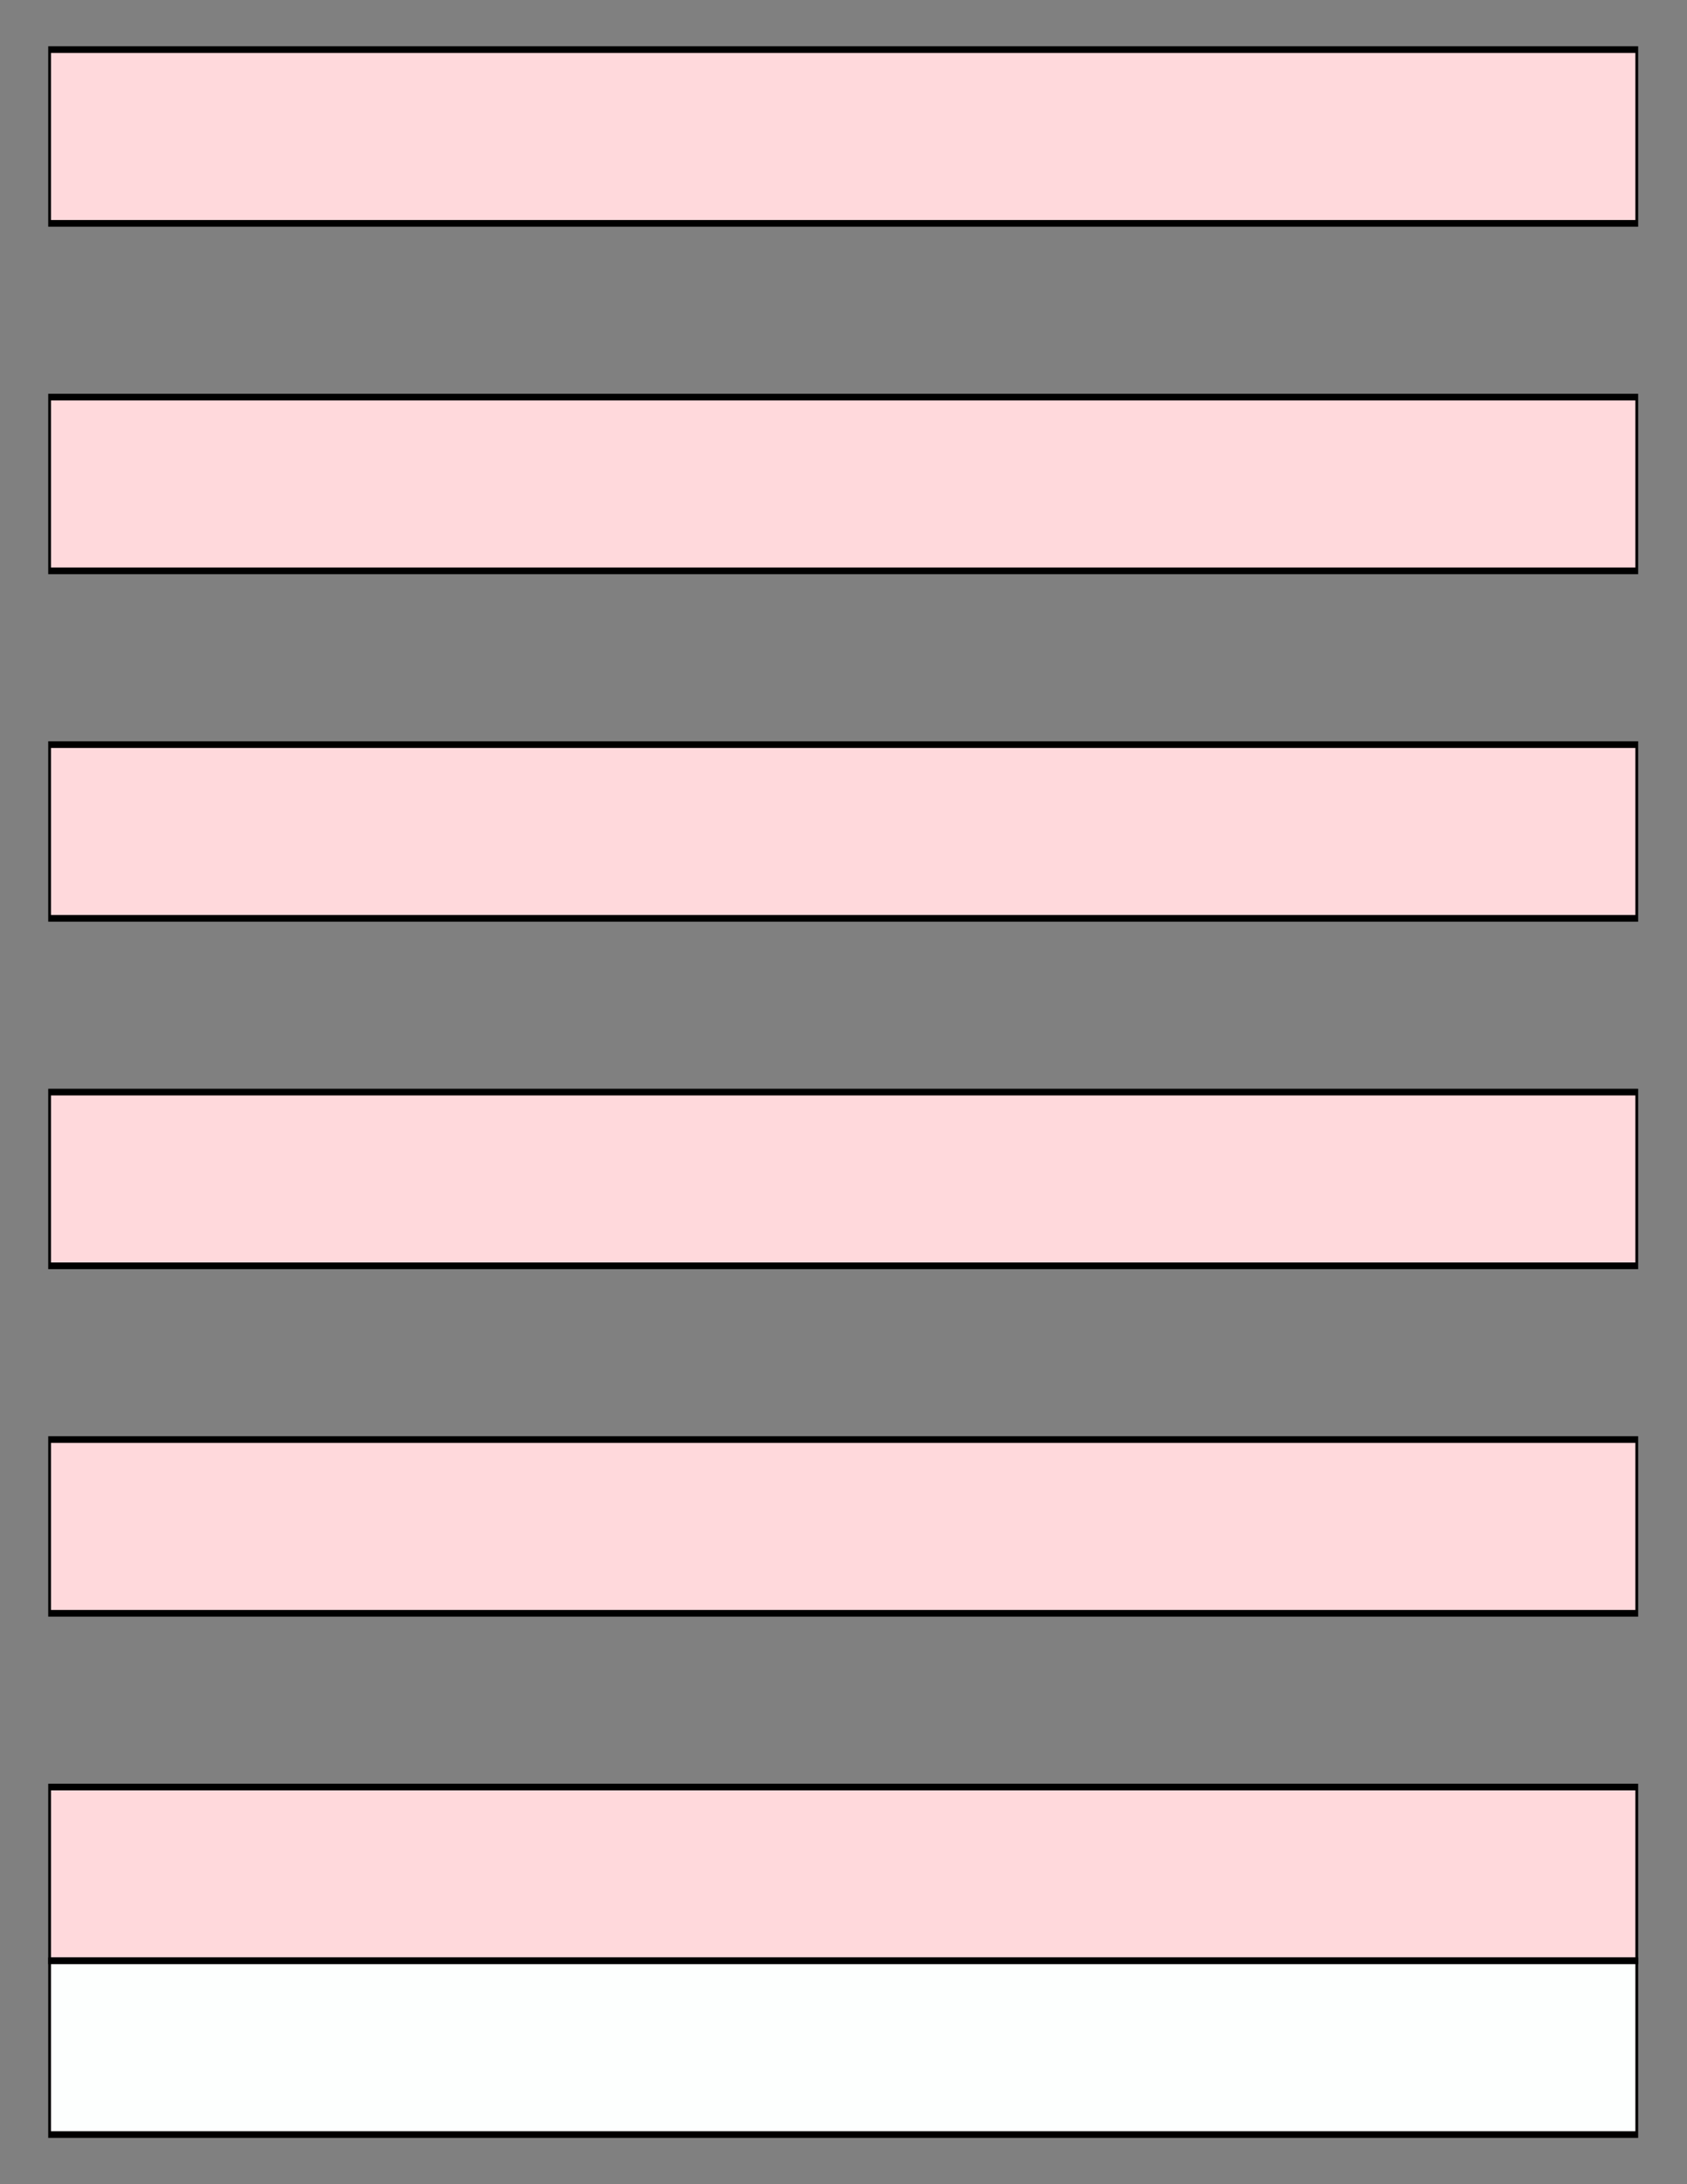
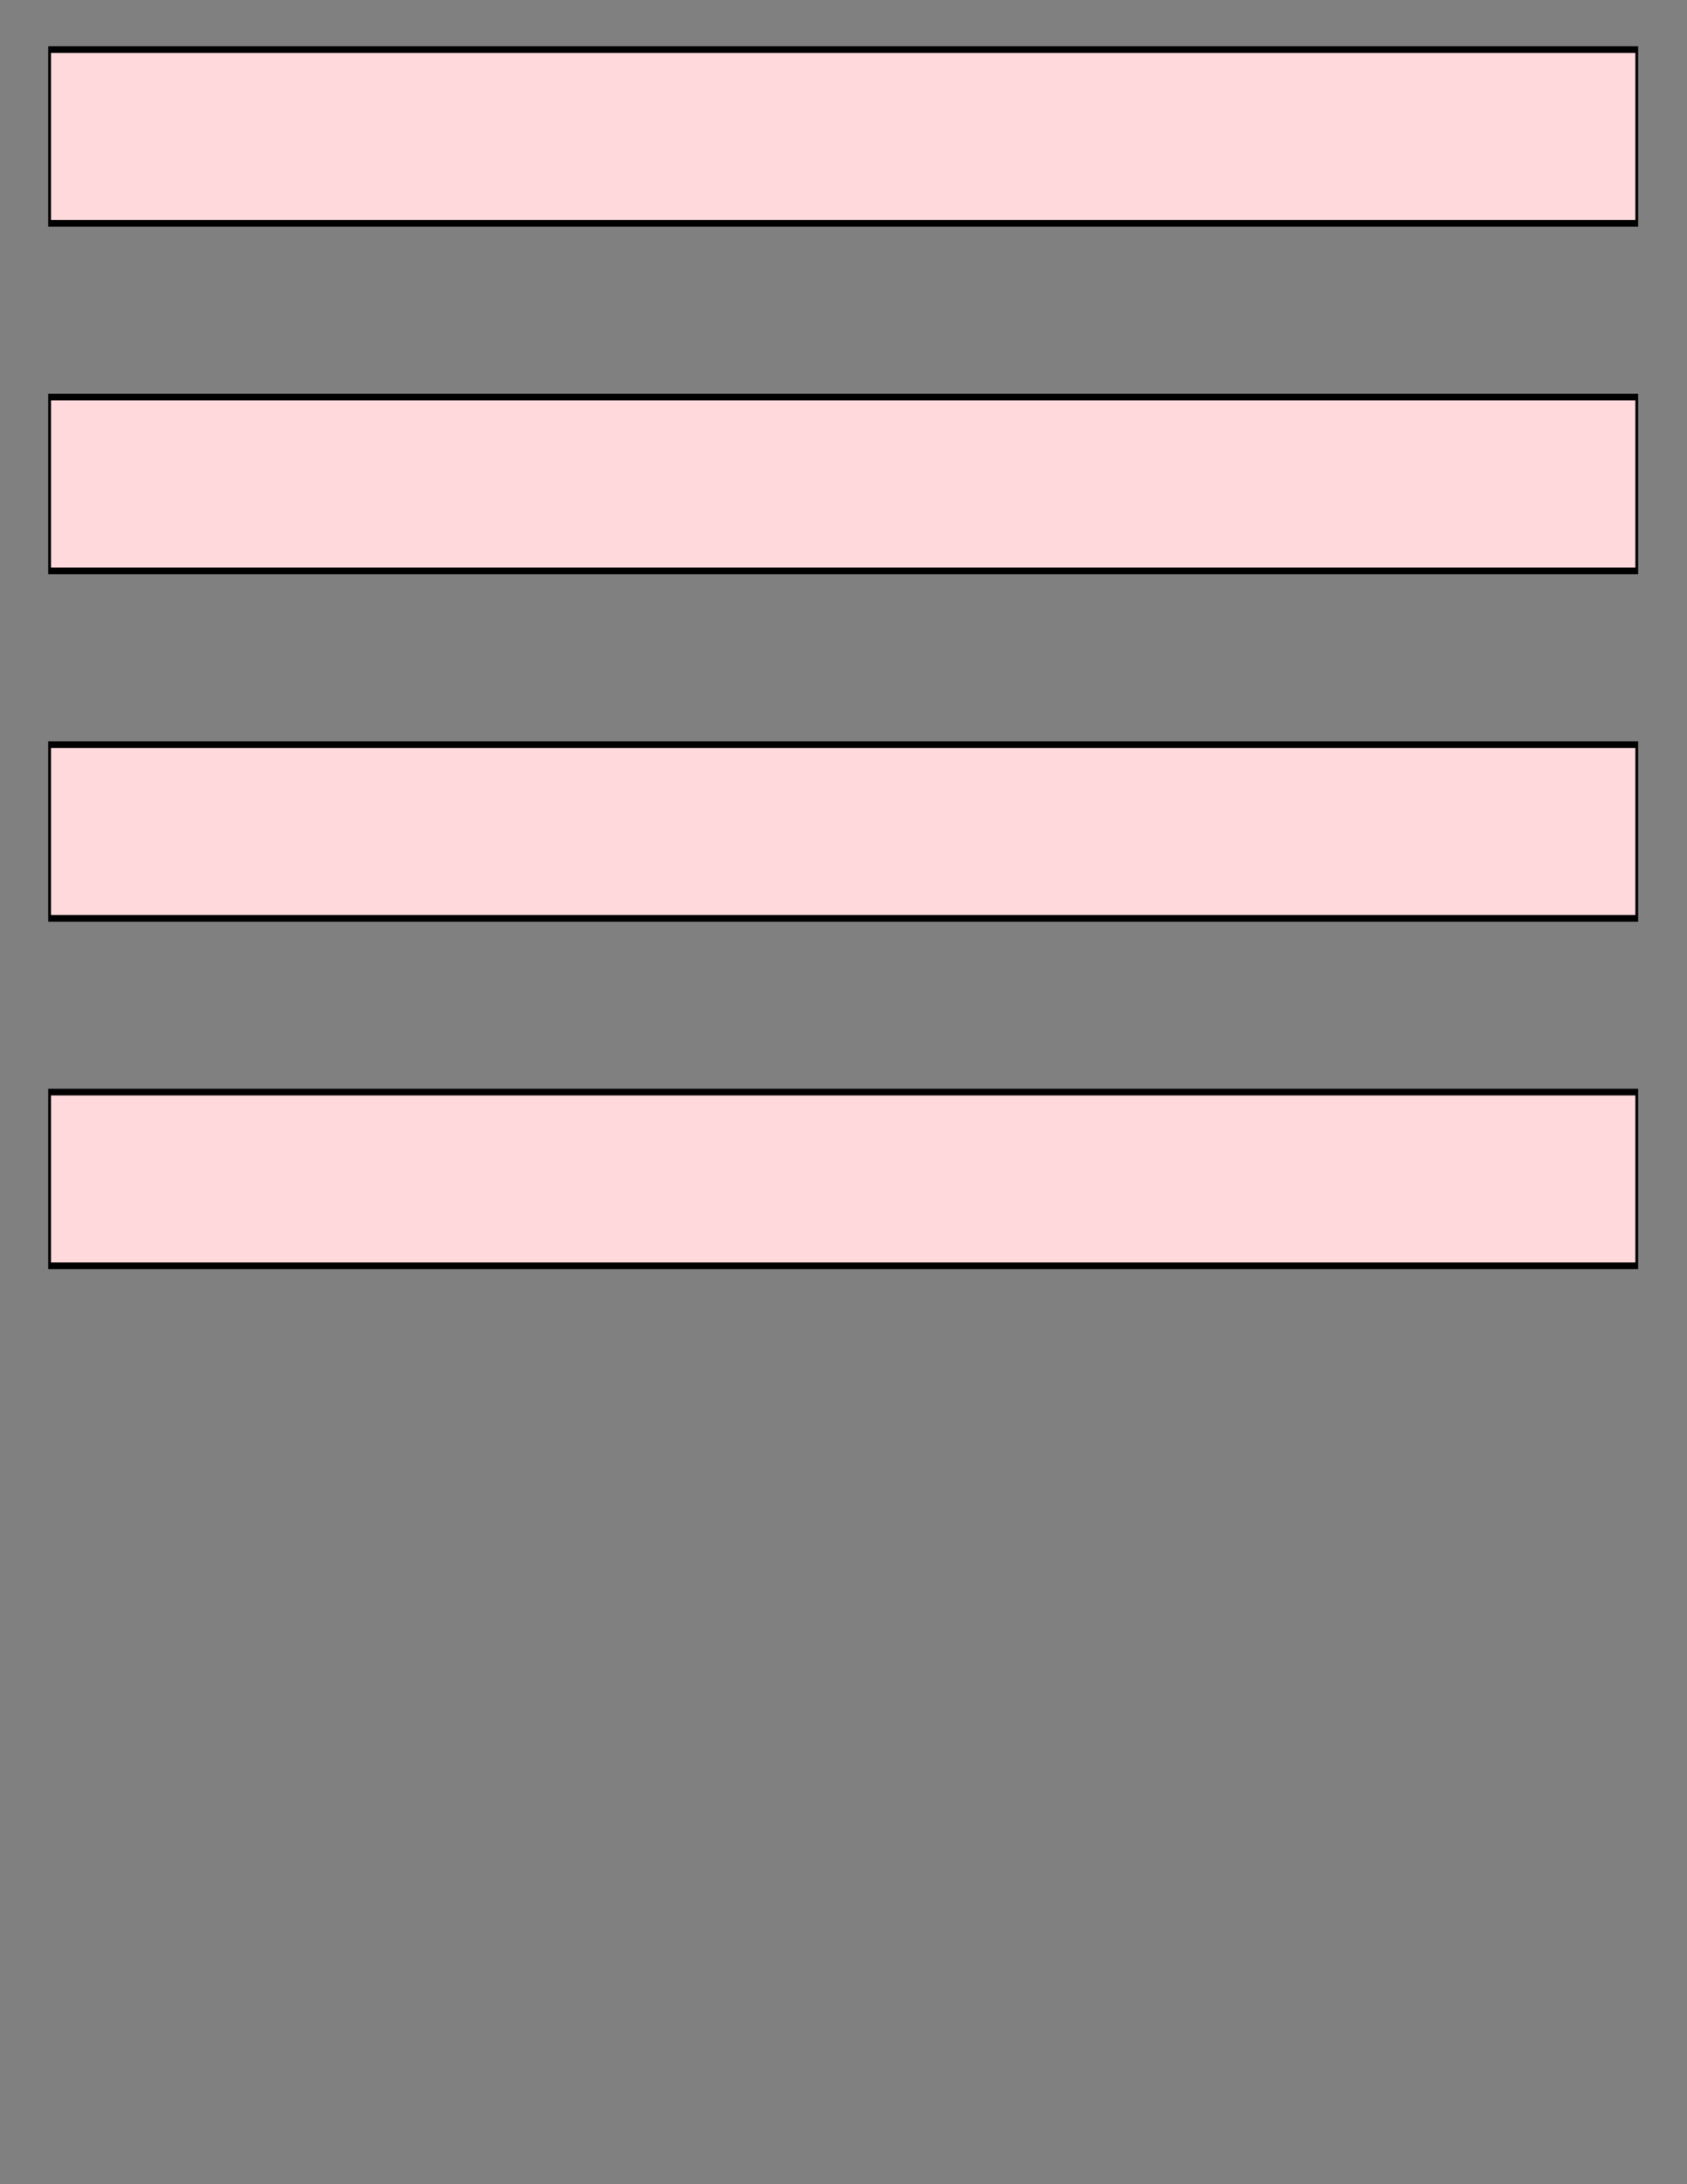
<svg xmlns="http://www.w3.org/2000/svg" version="1.1" x="0" y="0" width="8.5in" height="11in" viewBox="0 0 612 792">
  <rect x="0" y="0" width="612" height="792" fill="#808080" stroke="none" />
  <g>
    <rect stroke="#000000" fill="#ffd9dc" transform="matrix(1.004 0 0 2.421 1.274 -24.84)" x="16.653" y="17.694" height="26.020" width="573.491" />
    <rect stroke="#000000" fill="#ffd9dc" transform="matrix(1.004 0 0 2.421 1.274 101.16)" x="16.653" y="17.694" height="26.020" width="573.491" />
    <rect stroke="#000000" fill="#ffd9dc" transform="matrix(1.004 0 0 2.421 1.274 227.16)" x="16.653" y="17.694" height="26.020" width="573.491" />
    <rect stroke="#000000" fill="#ffd9dc" transform="matrix(1.004 0 0 2.421 1.274 353.16)" x="16.653" y="17.694" height="26.020" width="573.491" />
-     <rect stroke="#000000" fill="#ffd9dc" transform="matrix(1.004 0 0 2.421 1.274 479.16)" x="16.653" y="17.694" height="26.020" width="573.491" />
-     <rect stroke="#000000" fill="#ffd9dc" transform="matrix(1.004 0 0 2.421 1.274 605.16)" x="16.653" y="17.694" height="26.020" width="573.491" />
-     <rect stroke="#000000" fill="#fdfffe" transform="matrix(1.004 0 0 2.421 1.274 668.16)" x="16.653" y="17.694" height="26.020" width="573.491" />
  </g>
</svg>